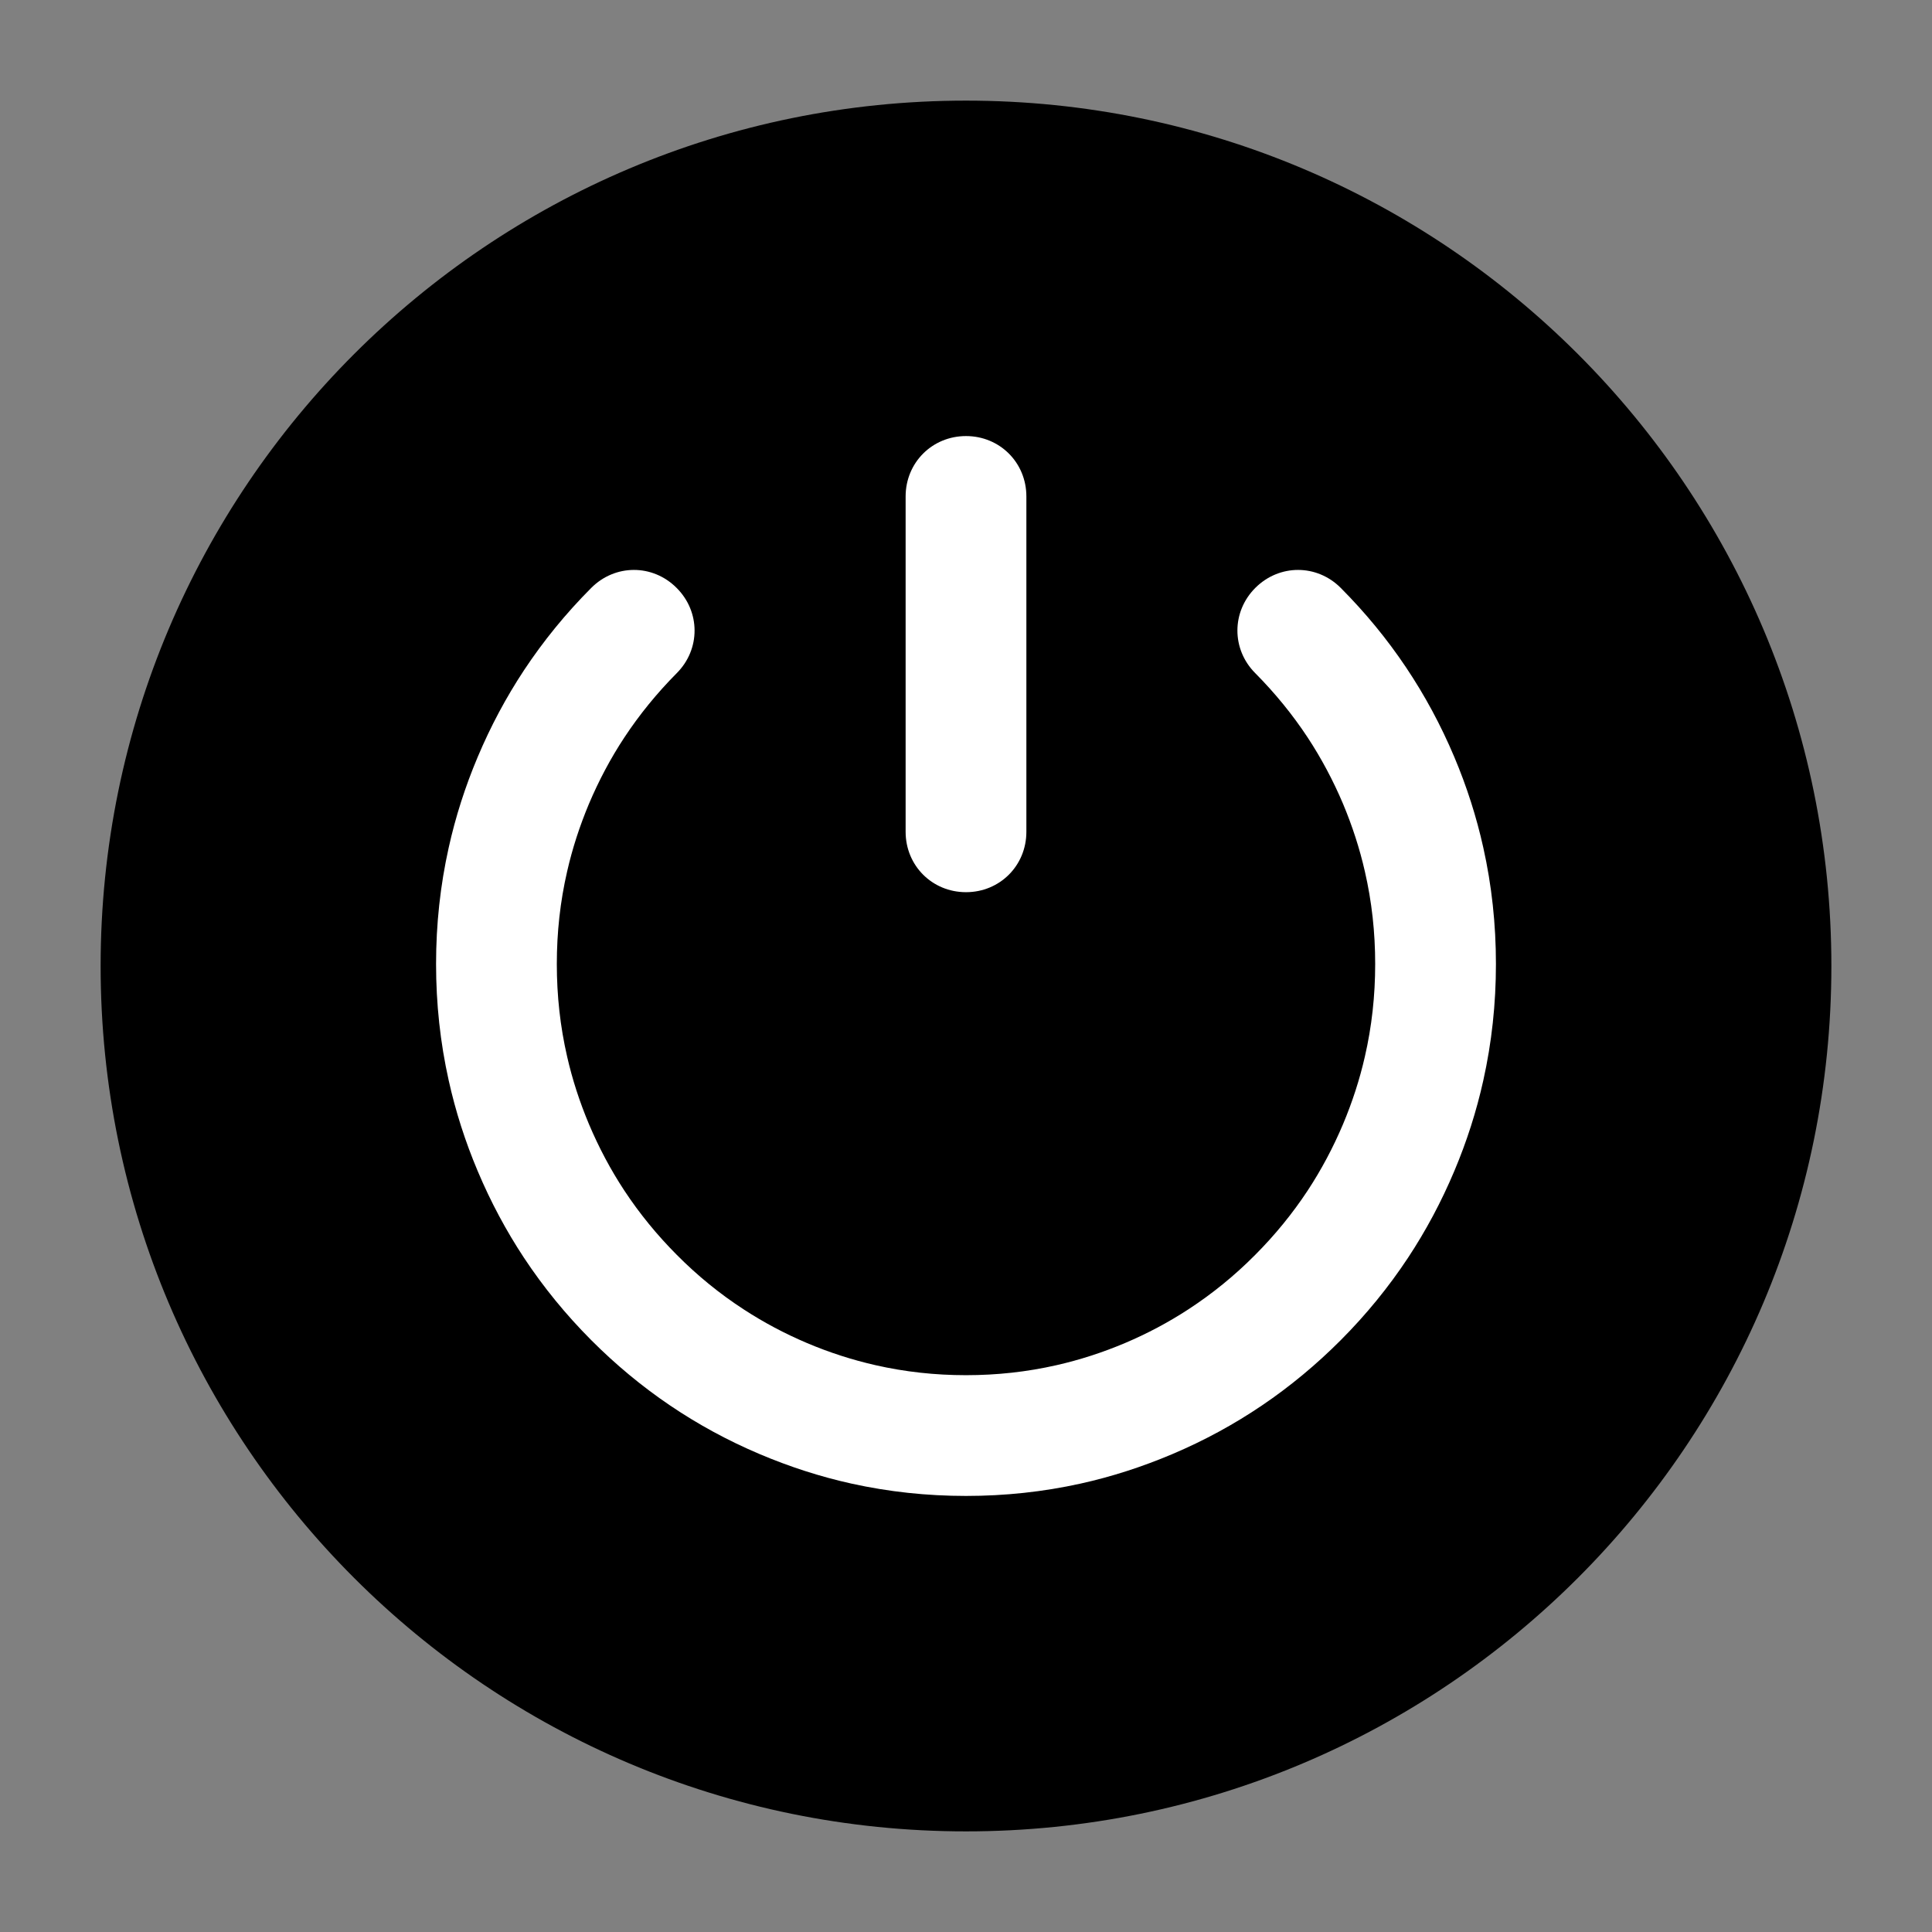
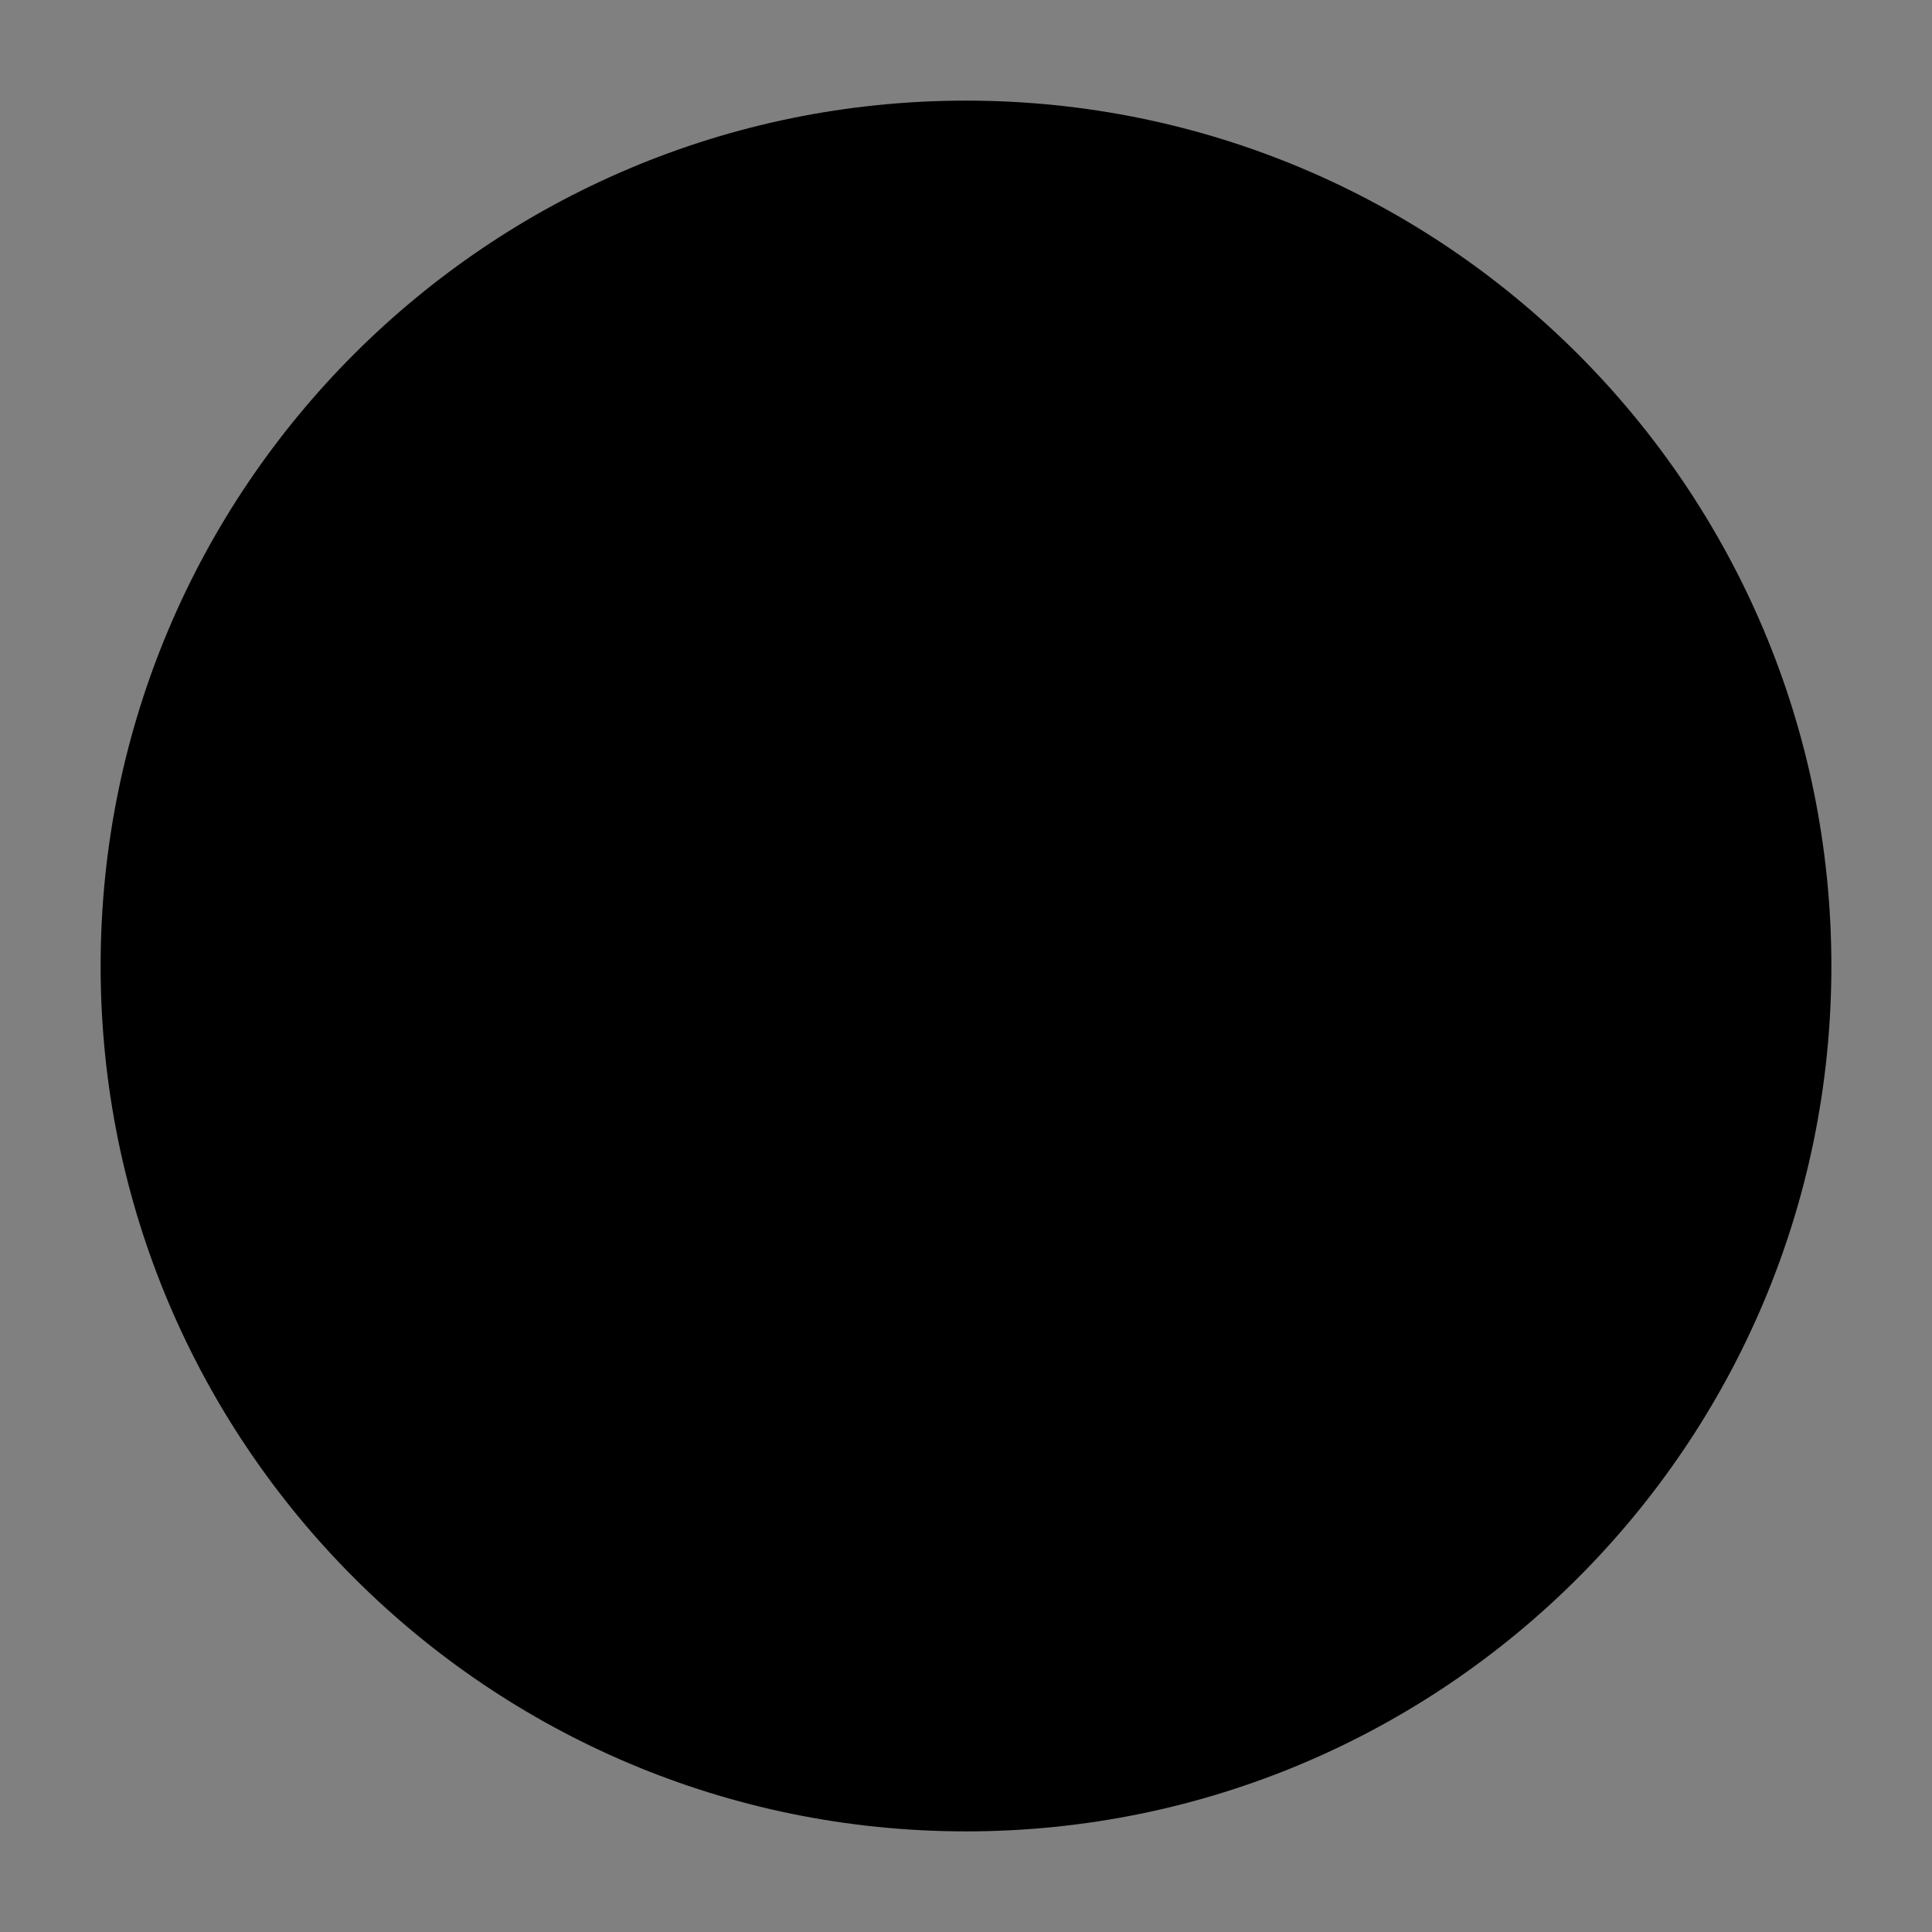
<svg xmlns="http://www.w3.org/2000/svg" viewBox="0 0 24 24">
  <rect x="0" y="0" width="24" height="24" fill="#808080" stroke="none" />
  <defs />
  <g opacity="0" />
  <path id="path3 (边框)" d="M1.25 12C1.25 6.063 6.063 1.25 12 1.25C17.937 1.25 22.75 6.063 22.75 12C22.75 17.937 17.937 22.75 12 22.75C6.063 22.75 1.25 17.937 1.25 12Z" fill-rule="evenodd" />
-   <path id="矢量 249" d="M12.75 10.333L12.75 6.167C12.75 5.747 12.42 5.417 12 5.417C11.58 5.417 11.25 5.747 11.25 6.167L11.25 10.333C11.25 10.753 11.58 11.083 12 11.083C12.42 11.083 12.75 10.753 12.75 10.333ZM8.407 8.362C8.161 8.61 7.944 8.876 7.756 9.161C7.585 9.42 7.439 9.696 7.316 9.986C7.201 10.261 7.11 10.54 7.045 10.826C6.959 11.199 6.917 11.582 6.917 11.975C6.917 12.368 6.959 12.752 7.045 13.125C7.11 13.411 7.201 13.69 7.316 13.964C7.439 14.255 7.585 14.53 7.756 14.79C7.944 15.075 8.161 15.341 8.407 15.588C8.663 15.846 8.94 16.072 9.239 16.266C9.486 16.427 9.747 16.566 10.023 16.683C10.301 16.801 10.586 16.893 10.877 16.959C11.242 17.042 11.616 17.083 12 17.083C12.384 17.083 12.758 17.042 13.123 16.959C13.414 16.893 13.698 16.801 13.977 16.683C14.253 16.566 14.514 16.427 14.761 16.266C15.059 16.072 15.337 15.846 15.593 15.588C15.839 15.341 16.056 15.075 16.244 14.79C16.415 14.53 16.561 14.255 16.684 13.964C16.799 13.69 16.89 13.411 16.955 13.125C17.041 12.752 17.083 12.368 17.083 11.975C17.083 11.582 17.041 11.199 16.955 10.826C16.89 10.54 16.799 10.261 16.684 9.986C16.561 9.696 16.415 9.421 16.244 9.161C16.056 8.876 15.839 8.61 15.593 8.362C15.297 8.065 15.298 7.598 15.595 7.302C15.893 7.005 16.36 7.006 16.656 7.304C17.263 7.914 17.733 8.614 18.066 9.404C18.221 9.771 18.341 10.146 18.426 10.529C18.531 10.999 18.583 11.482 18.583 11.975C18.583 12.469 18.531 12.951 18.426 13.422C18.341 13.805 18.221 14.18 18.066 14.547C17.906 14.927 17.714 15.287 17.49 15.626C17.249 15.99 16.971 16.331 16.656 16.647C16.049 17.256 15.352 17.729 14.564 18.063C14.191 18.221 13.811 18.344 13.422 18.43C12.96 18.532 12.485 18.583 12 18.583C11.514 18.583 11.04 18.532 10.578 18.43C10.189 18.344 9.809 18.221 9.436 18.063C8.648 17.729 7.951 17.256 7.344 16.647C7.029 16.331 6.751 15.99 6.51 15.626C6.286 15.287 6.094 14.927 5.934 14.547C5.779 14.18 5.659 13.805 5.574 13.422C5.469 12.952 5.417 12.469 5.417 11.975C5.417 11.482 5.469 10.999 5.574 10.529C5.659 10.146 5.779 9.771 5.934 9.404C6.094 9.024 6.286 8.664 6.51 8.325C6.751 7.961 7.029 7.62 7.344 7.304C7.64 7.006 8.107 7.005 8.404 7.302C8.702 7.598 8.703 8.065 8.407 8.362Z" fill-rule="evenodd" fill="#FFFFFF" />
</svg>